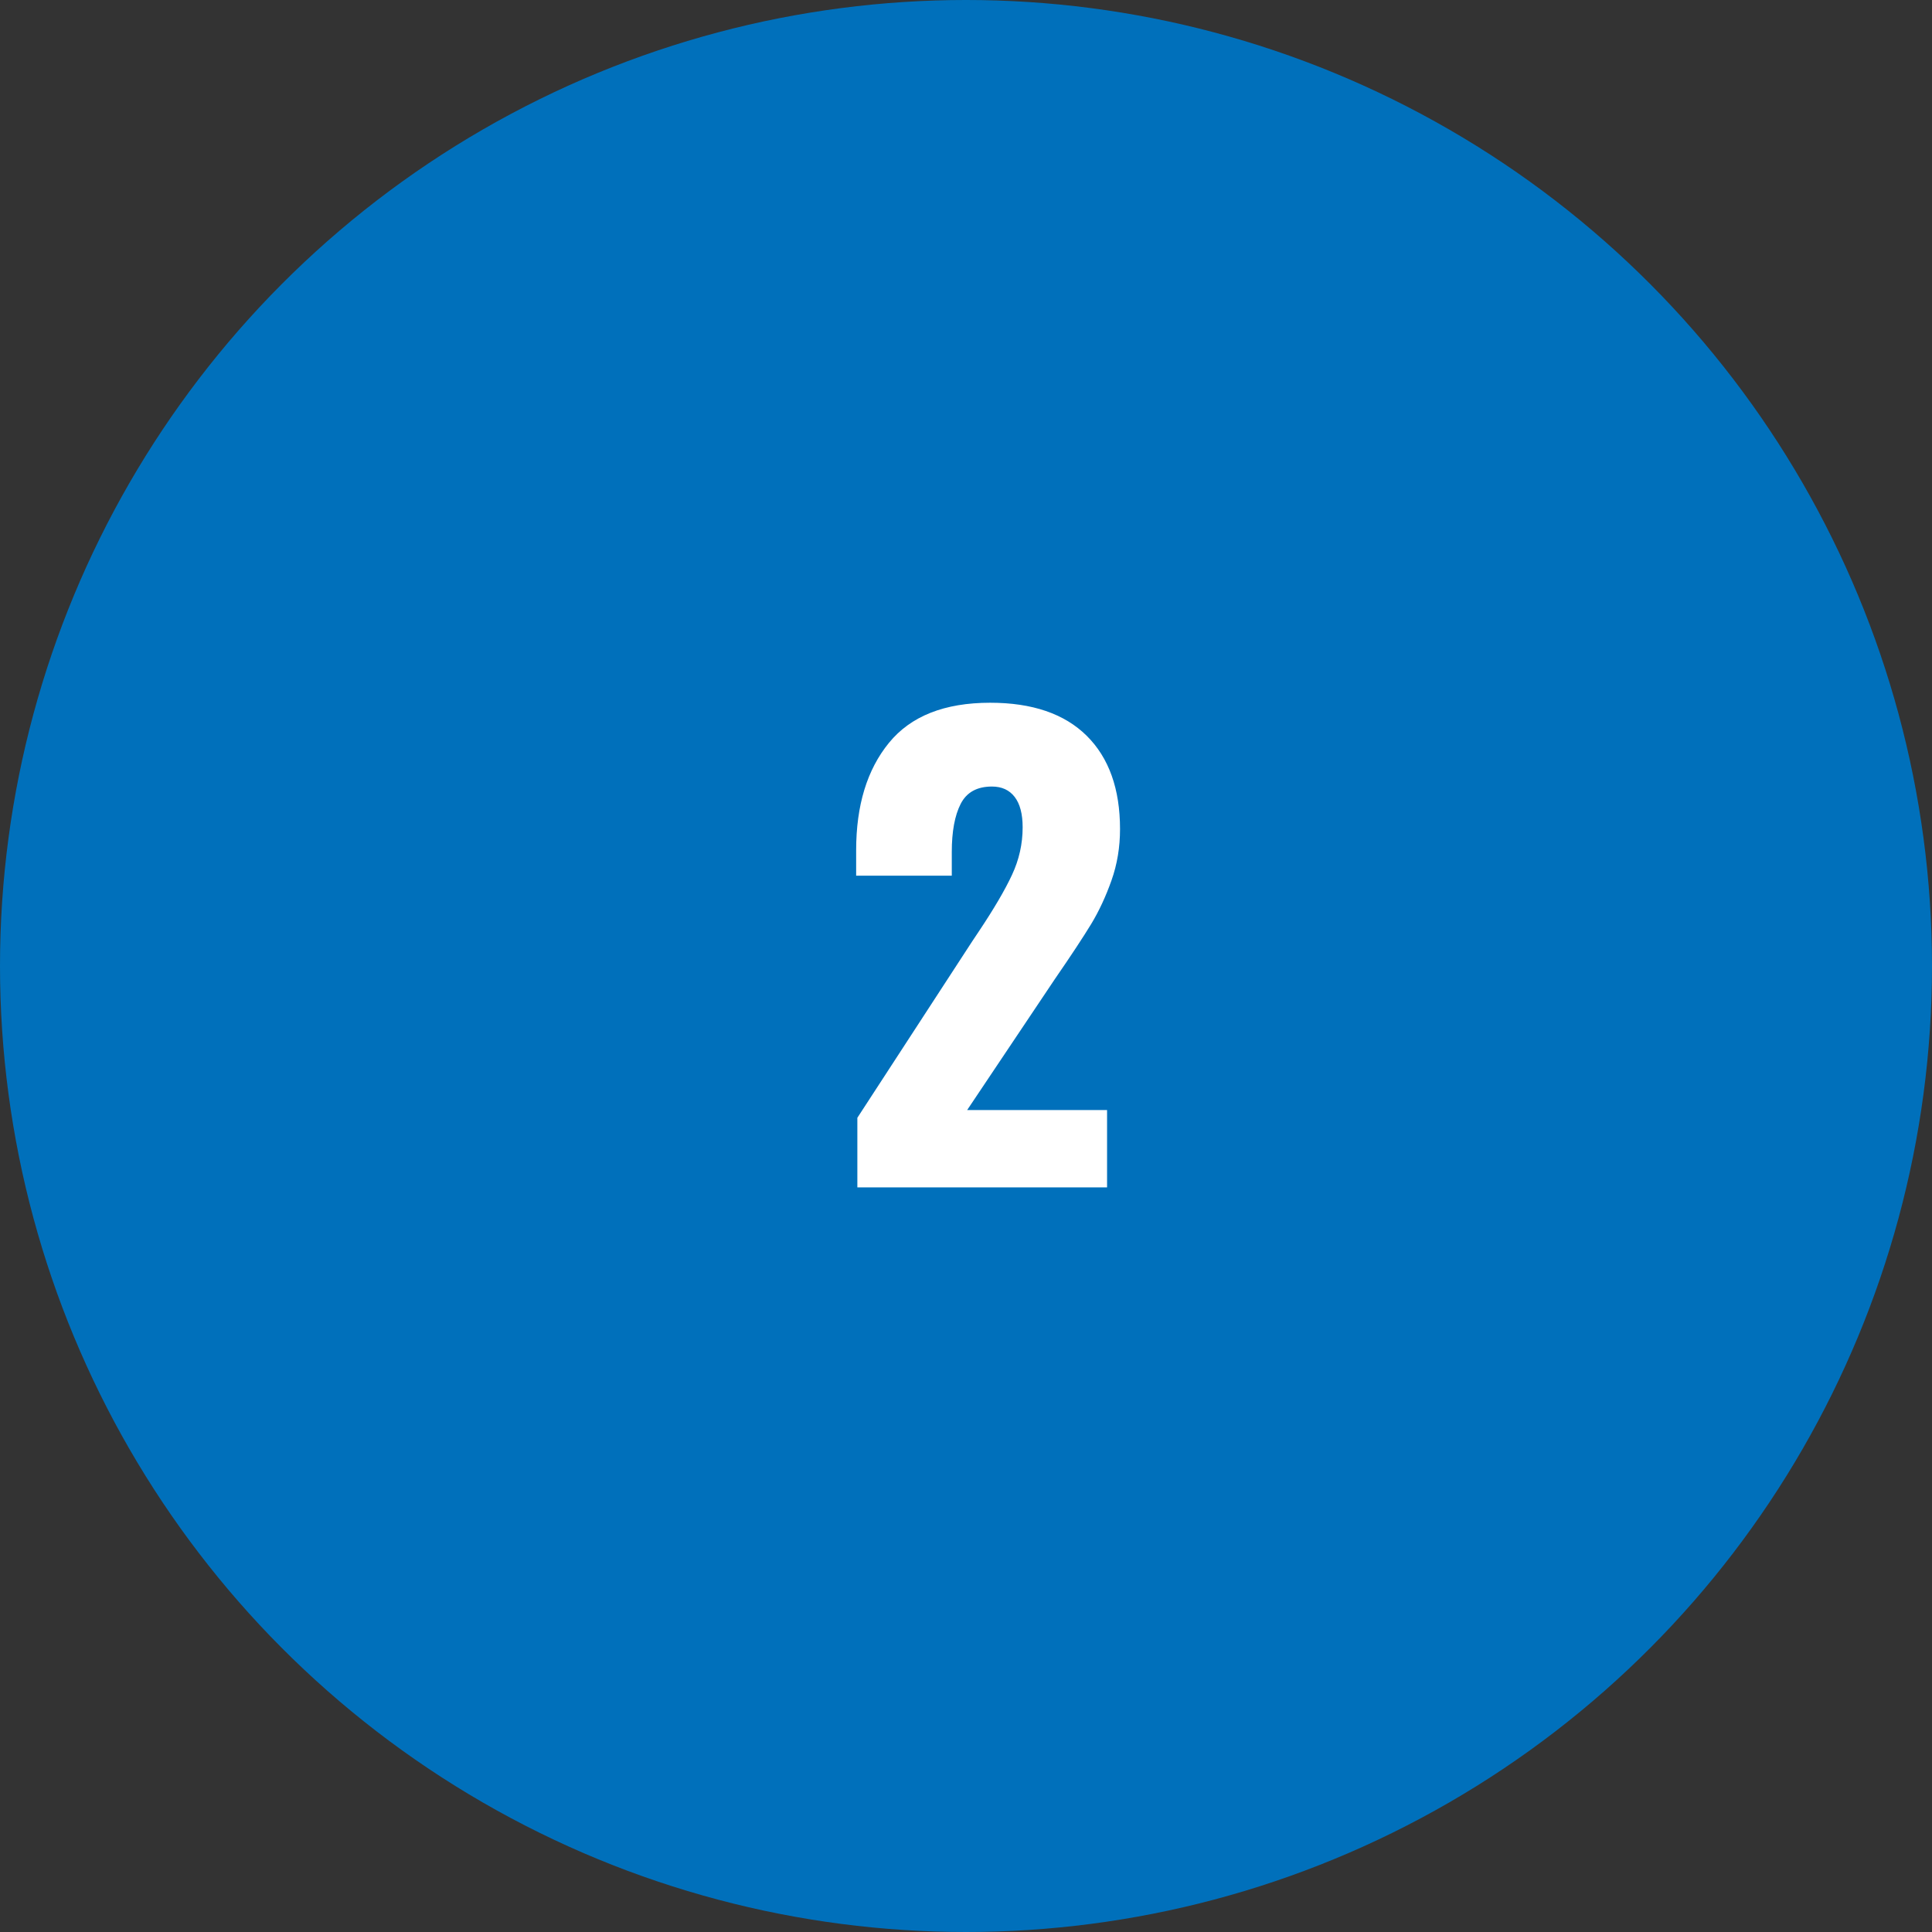
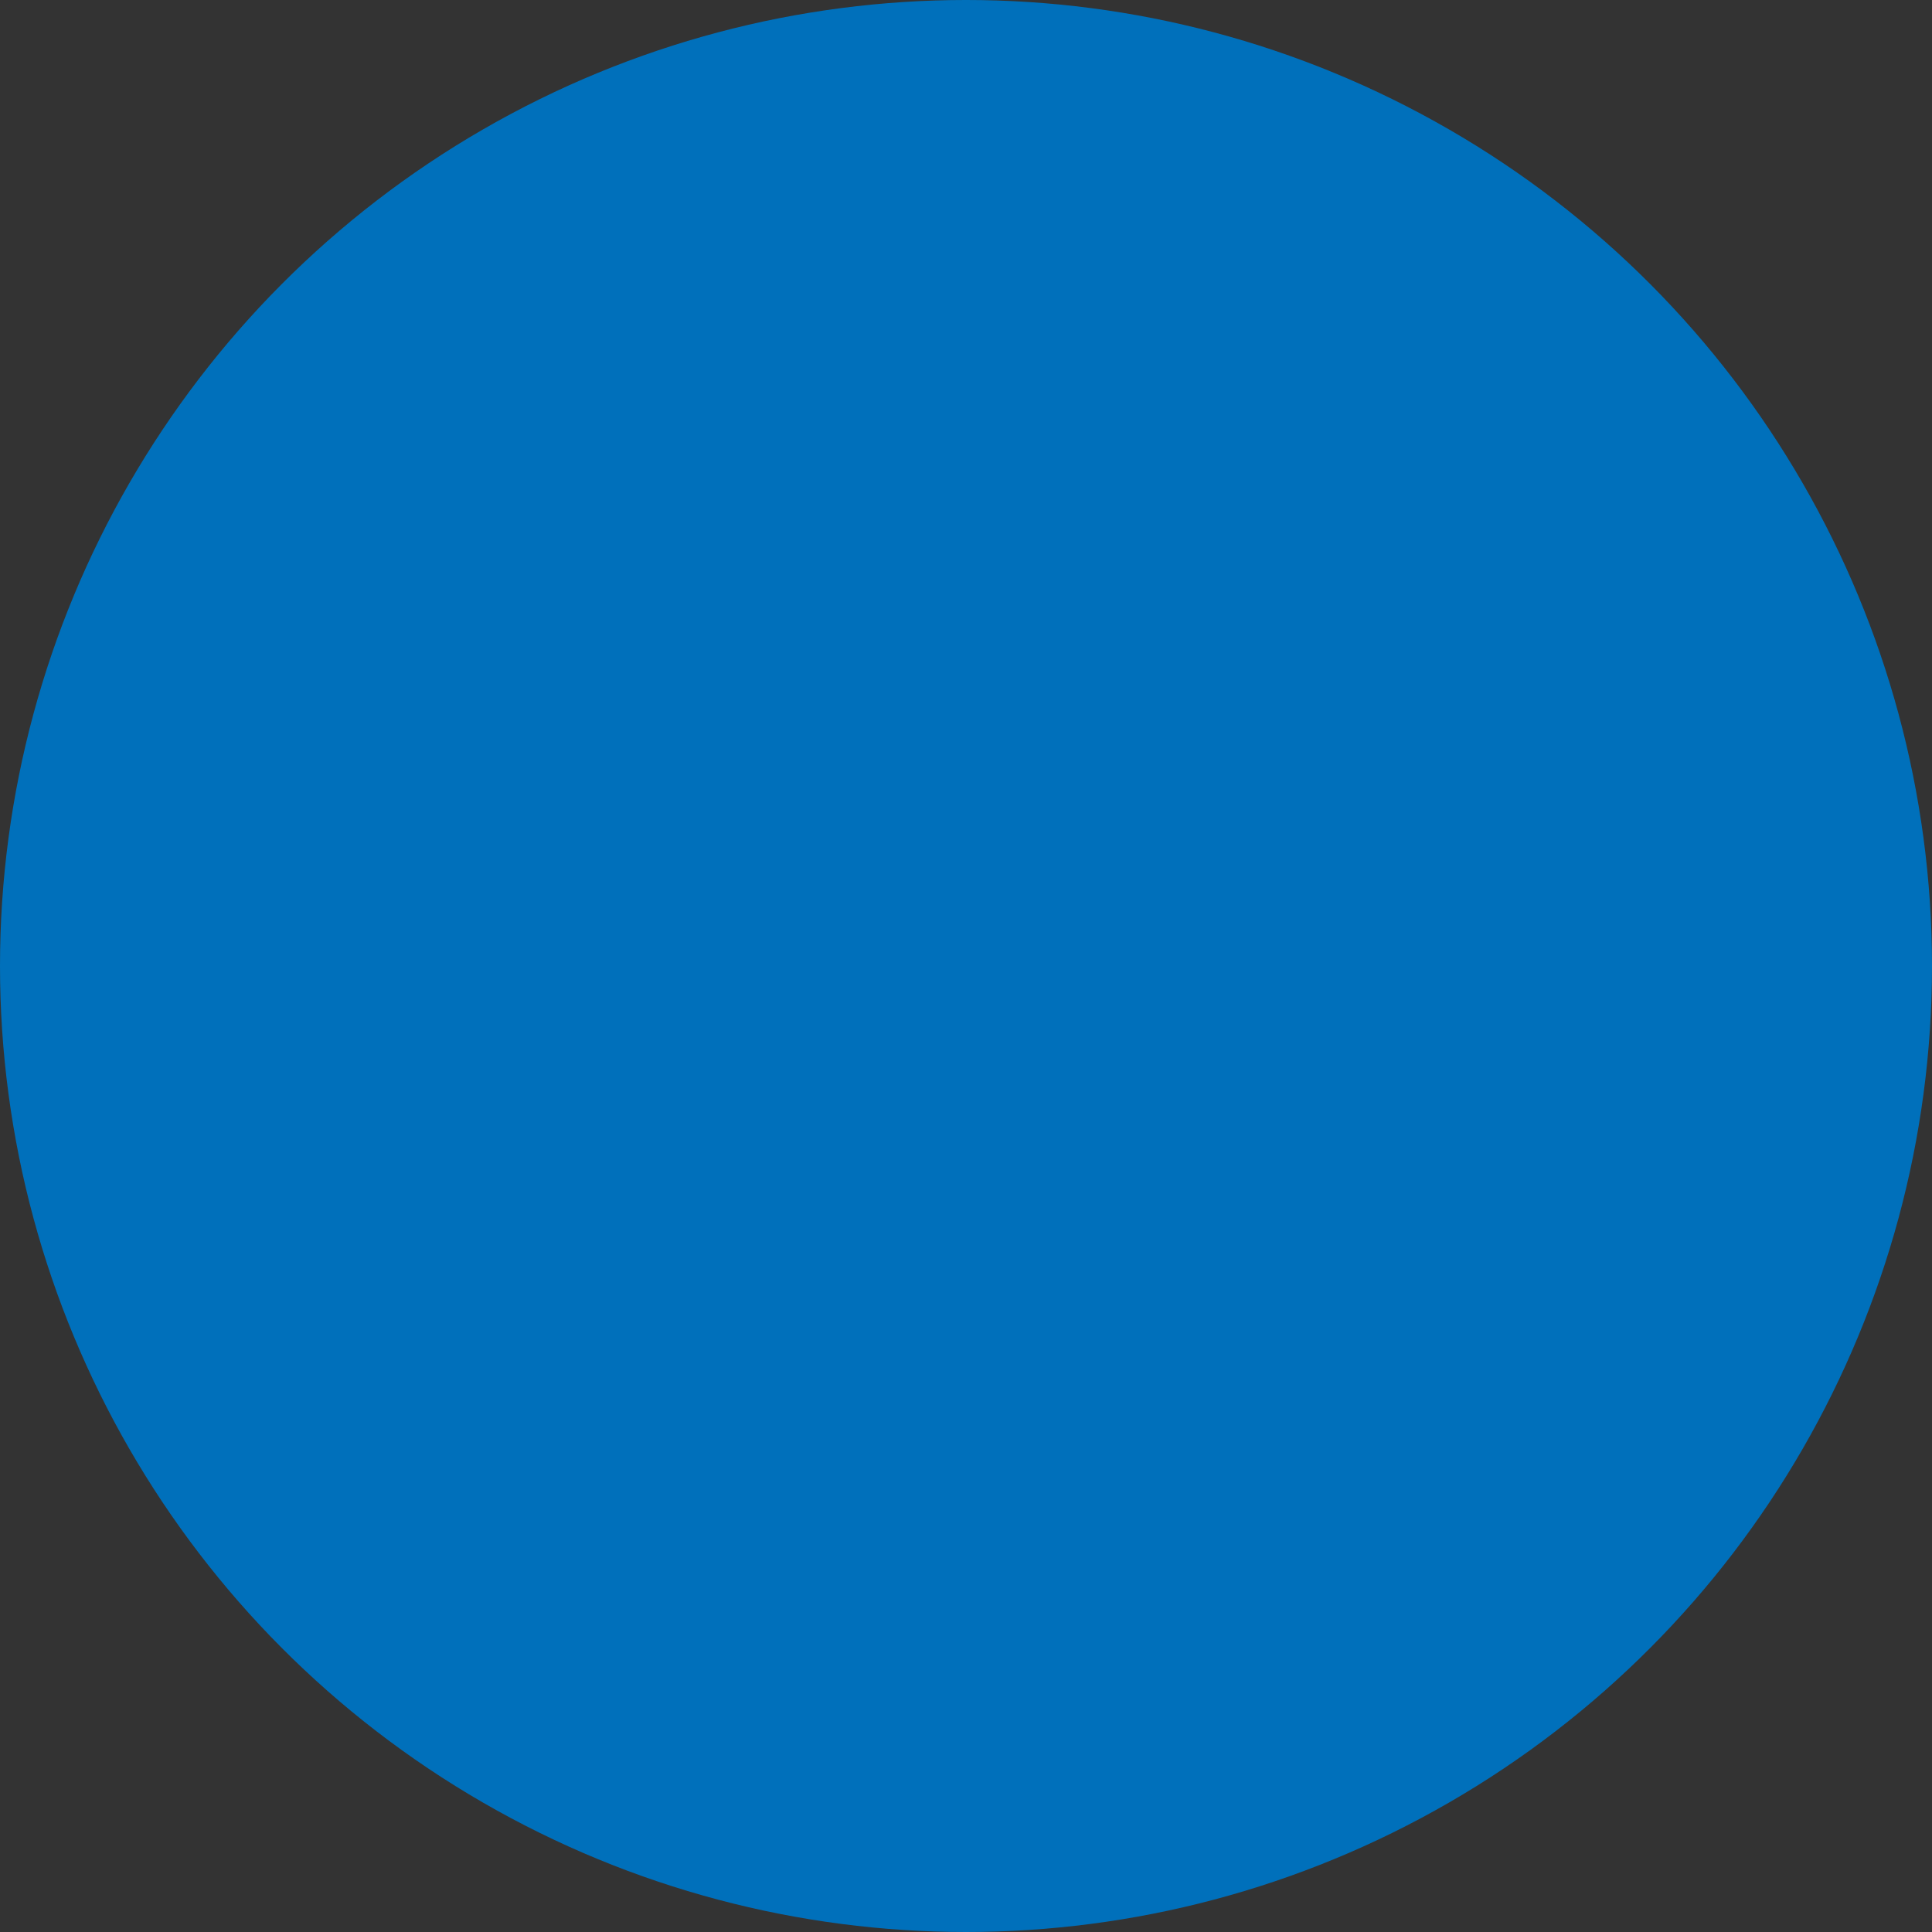
<svg xmlns="http://www.w3.org/2000/svg" id="_レイヤー_2" width="72" height="72" viewBox="0 0 72 72">
  <rect x="0" y="0" width="72" height="72" fill="#333333" stroke="none" />
  <defs>
    <style>.cls-1{fill:#fff;}.cls-2{fill:#0070bb;}</style>
  </defs>
  <g id="_レイヤー_3">
    <circle class="cls-2" cx="36" cy="36" r="36" />
-     <path class="cls-1" d="m31.951,41.657l4.268-6.557.264-.396c.558-.836.969-1.536,1.232-2.102.264-.564.396-1.154.396-1.771,0-.498-.1-.876-.298-1.133s-.48-.386-.847-.386c-.558,0-.946.217-1.166.649s-.33,1.03-.33,1.793v.88h-3.564v-.945c0-1.673.407-3.007,1.222-4.005.813-.997,2.071-1.495,3.772-1.495,1.569,0,2.769.41,3.598,1.231.828.821,1.242,1.98,1.242,3.477,0,.674-.105,1.312-.318,1.913-.213.602-.466,1.145-.759,1.629-.294.483-.748,1.173-1.364,2.067l-3.256,4.862h5.214v2.882h-9.306v-2.596Z" />
  </g>
</svg>